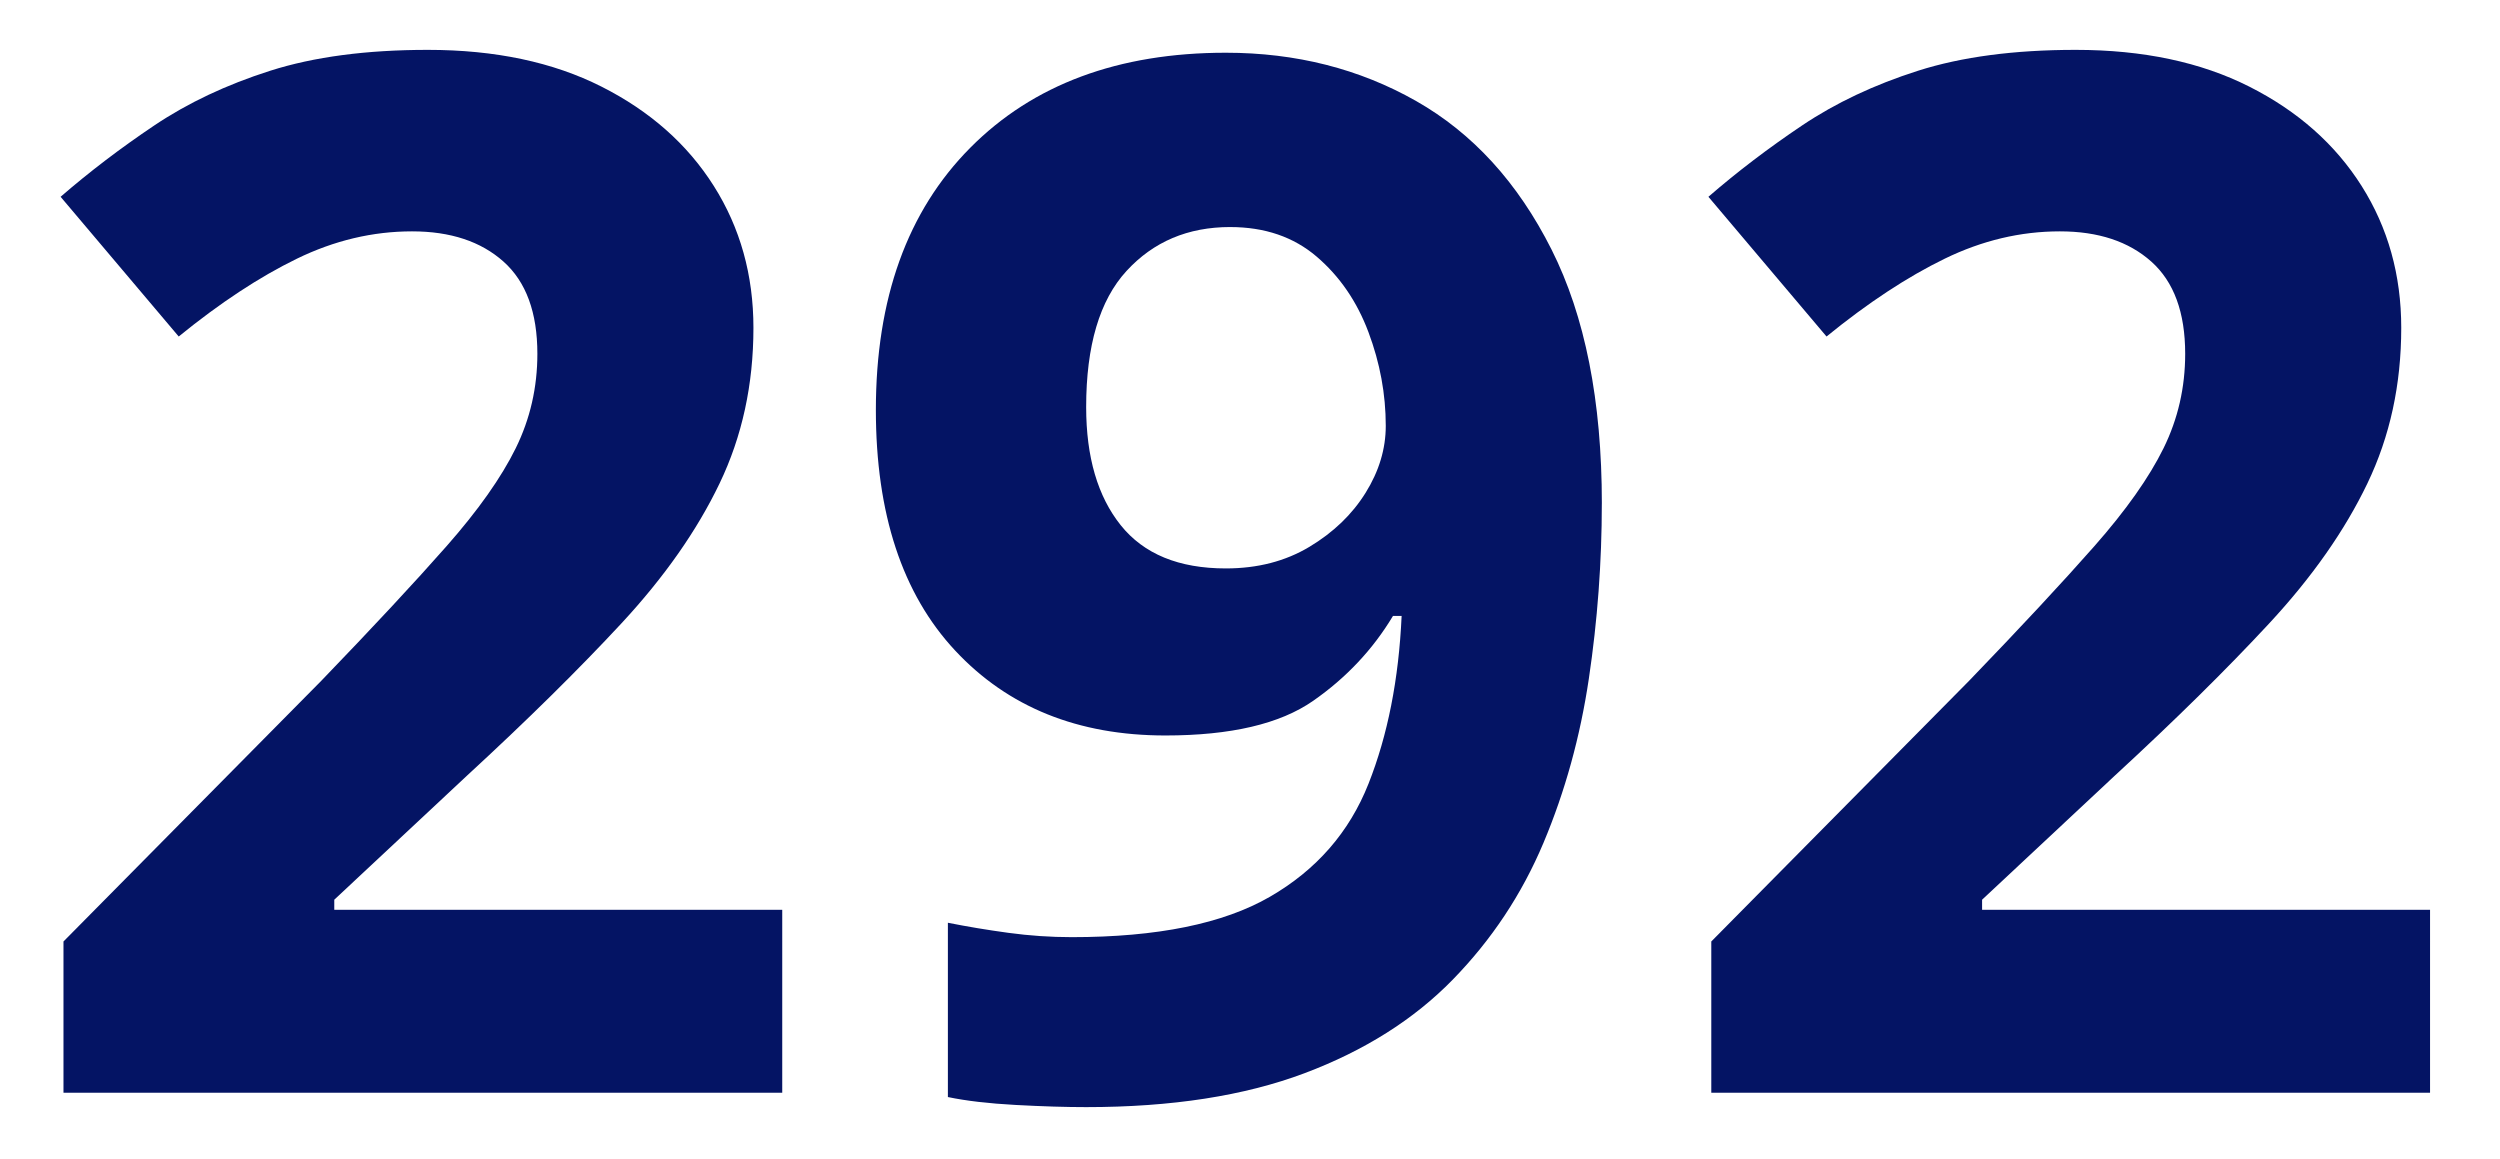
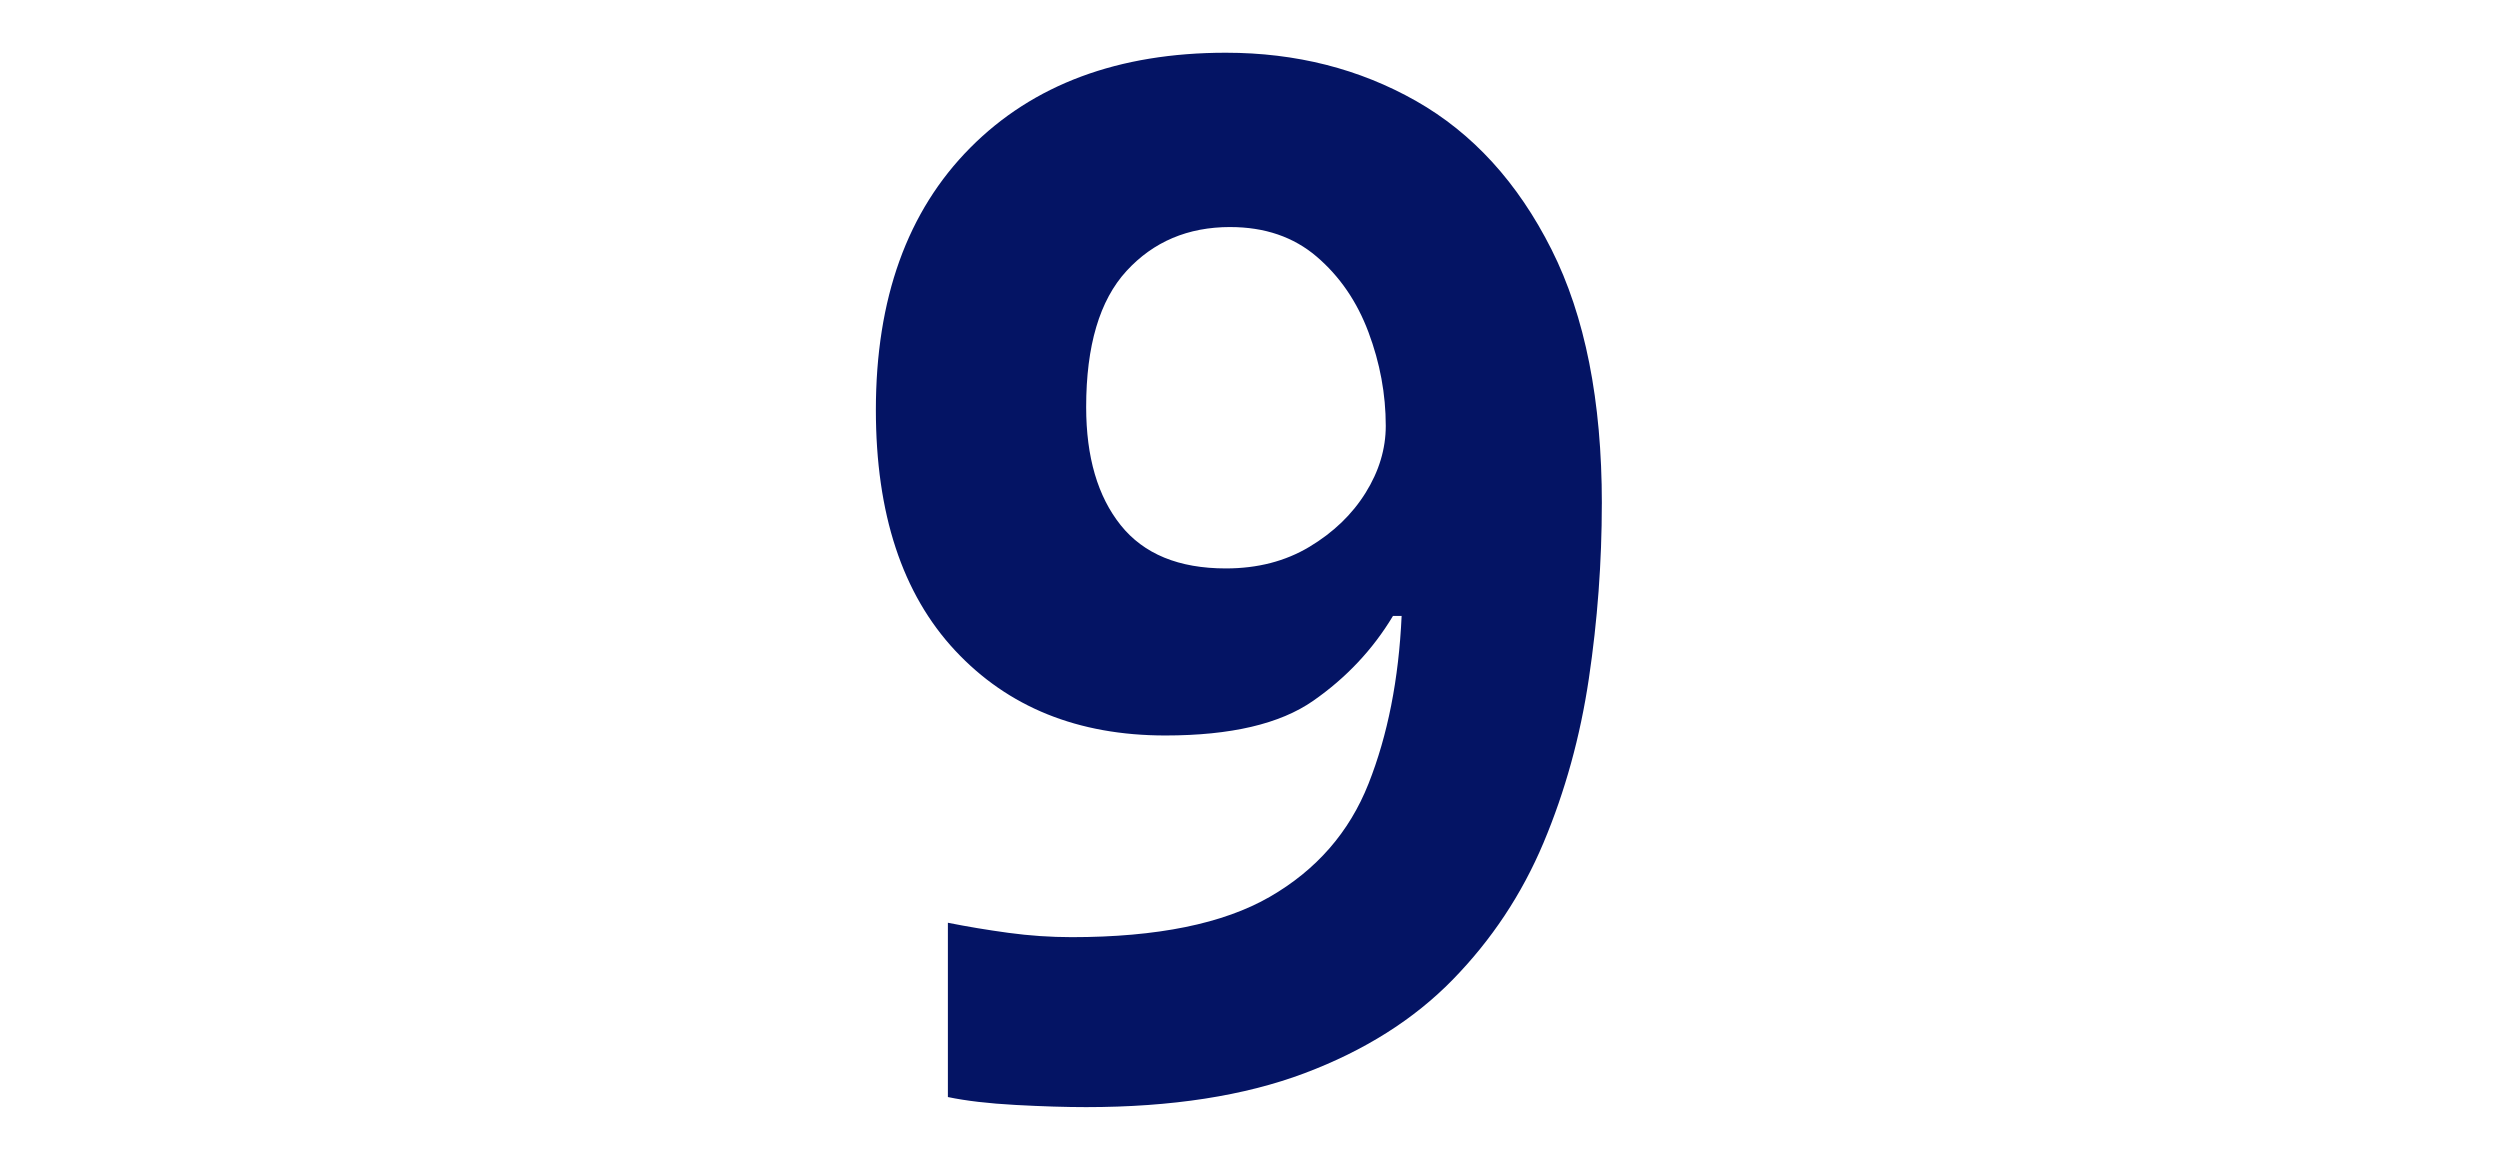
<svg xmlns="http://www.w3.org/2000/svg" height="70" viewBox="0 0 151 70" width="151">
  <g fill="#041464" transform="translate(3.66 3.012)">
-     <path d="m43.587 62.988h-43.413v-9.135l15.573-15.747c3.132-3.248 5.655-5.96 7.569-8.134s3.306-4.147 4.176-5.916 1.305-3.668 1.305-5.699c0-2.494-.681-4.35-2.045-5.568s-3.204-1.827-5.524-1.827c-2.378 0-4.698.551-6.96 1.653s-4.64 2.668-7.134 4.698l-7.134-8.439c1.74-1.508 3.625-2.943 5.655-4.306s4.364-2.465 7.003-3.306 5.814-1.262 9.527-1.262c4.06 0 7.554.74 10.483 2.219s5.191 3.48 6.786 6.003 2.393 5.38 2.393 8.569c0 3.422-.681 6.554-2.045 9.396s-3.335 5.655-5.916 8.439-5.699 5.858-9.352 9.222l-8.004 7.482v.609h27.057z" />
    <path d="m93.09 27.405c0 3.538-.261 7.061-.783 10.57s-1.435 6.815-2.74 9.918-3.132 5.858-5.481 8.265-5.336 4.292-8.961 5.655-8.018 2.045-13.181 2.045c-1.218 0-2.639-.043-4.263-.131s-2.987-.246-4.089-.478v-10.527c1.16.232 2.378.435 3.654.609s2.552.261 3.828.261c5.162 0 9.149-.812 11.963-2.436s4.8-3.901 5.96-6.83 1.827-6.308 2.001-10.136h-.522c-1.218 2.03-2.828 3.741-4.829 5.133s-4.973 2.088-8.918 2.088c-5.278 0-9.512-1.711-12.702-5.133s-4.785-8.265-4.785-14.529c0-6.728 1.899-12.006 5.699-15.834s8.947-5.742 15.443-5.742c4.234 0 8.062.972 11.484 2.914s6.148 4.93 8.178 8.961 3.045 9.149 3.045 15.355zm-22.446-16.704c-2.552 0-4.64.884-6.264 2.654s-2.436 4.51-2.436 8.222c0 3.016.696 5.394 2.088 7.134s3.509 2.61 6.351 2.61c1.914 0 3.596-.435 5.046-1.305s2.581-1.958 3.393-3.263 1.218-2.654 1.218-4.045c0-1.914-.348-3.799-1.044-5.655s-1.74-3.378-3.132-4.567-3.132-1.784-5.22-1.784z" />
-     <path d="m143.115 62.988h-43.413v-9.135l15.573-15.747c3.132-3.248 5.655-5.96 7.569-8.134s3.306-4.147 4.176-5.916 1.305-3.668 1.305-5.699c0-2.494-.681-4.35-2.045-5.568s-3.204-1.827-5.524-1.827c-2.378 0-4.698.551-6.96 1.653s-4.64 2.668-7.134 4.698l-7.134-8.439c1.74-1.508 3.625-2.943 5.655-4.306s4.364-2.465 7.003-3.306 5.814-1.262 9.527-1.262c4.06 0 7.554.74 10.483 2.219s5.191 3.48 6.786 6.003 2.393 5.38 2.393 8.569c0 3.422-.681 6.554-2.045 9.396s-3.335 5.655-5.916 8.439-5.699 5.858-9.352 9.222l-8.004 7.482v.609h27.057z" />
  </g>
</svg>